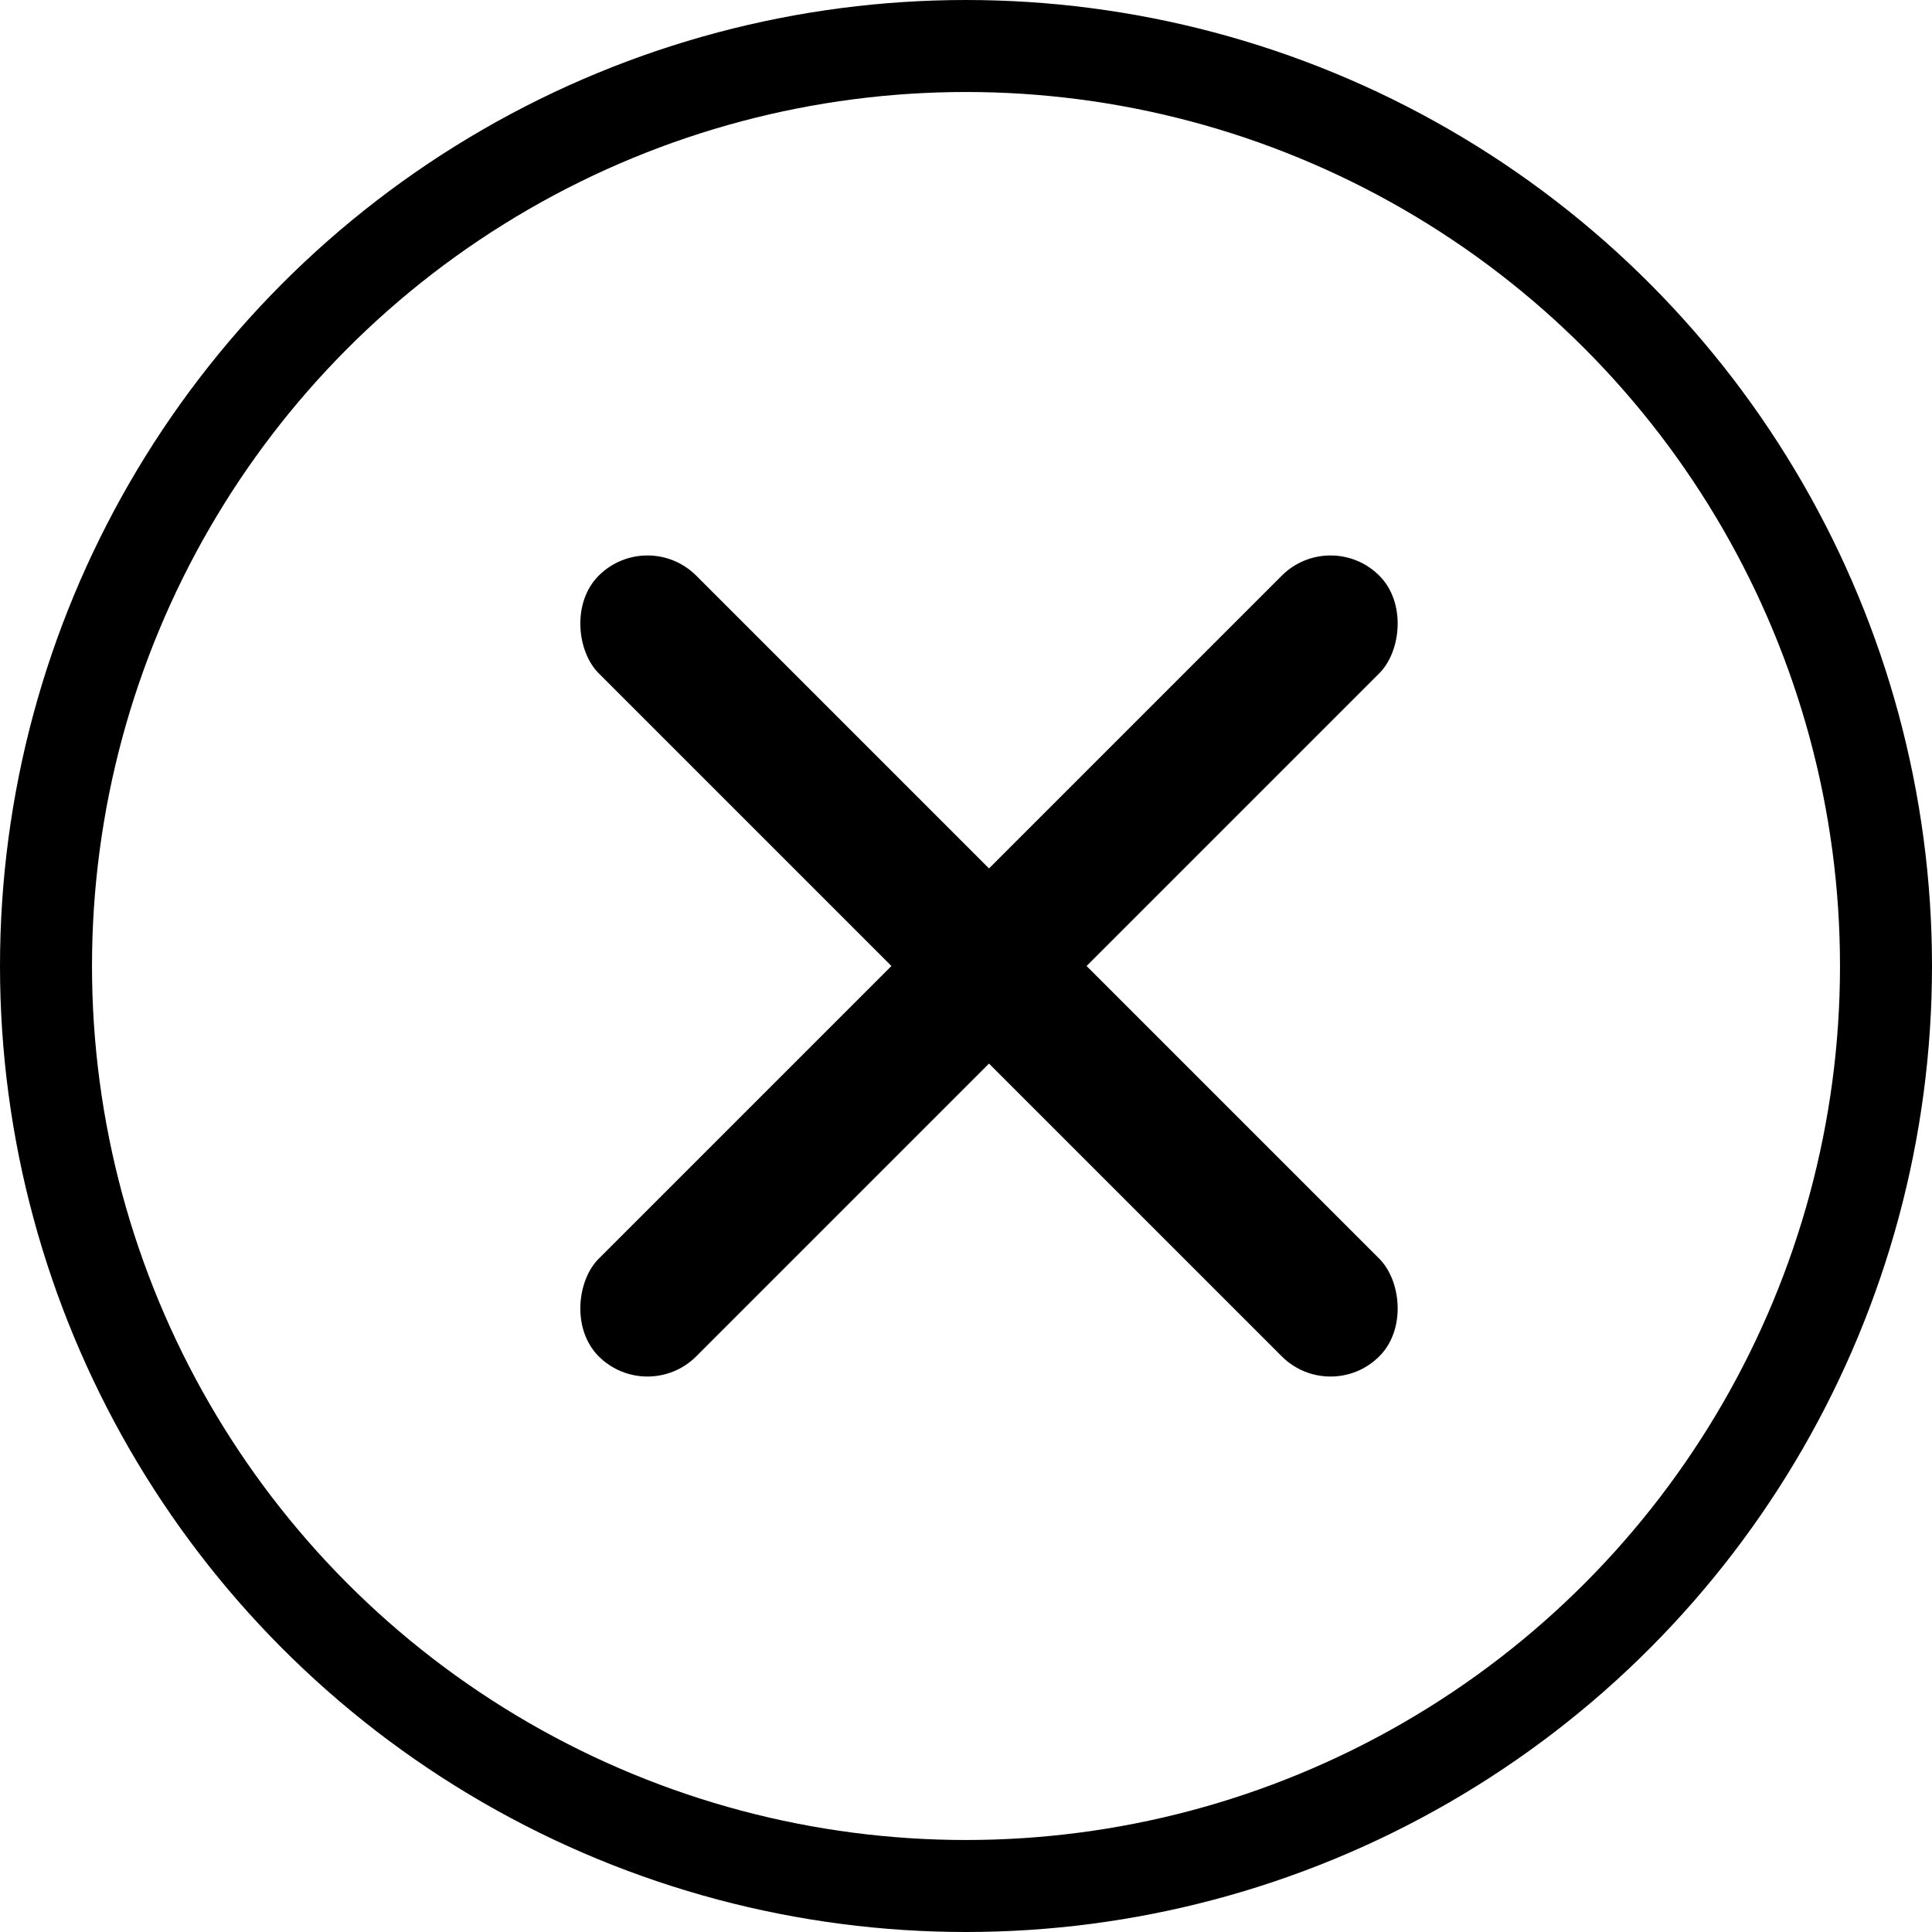
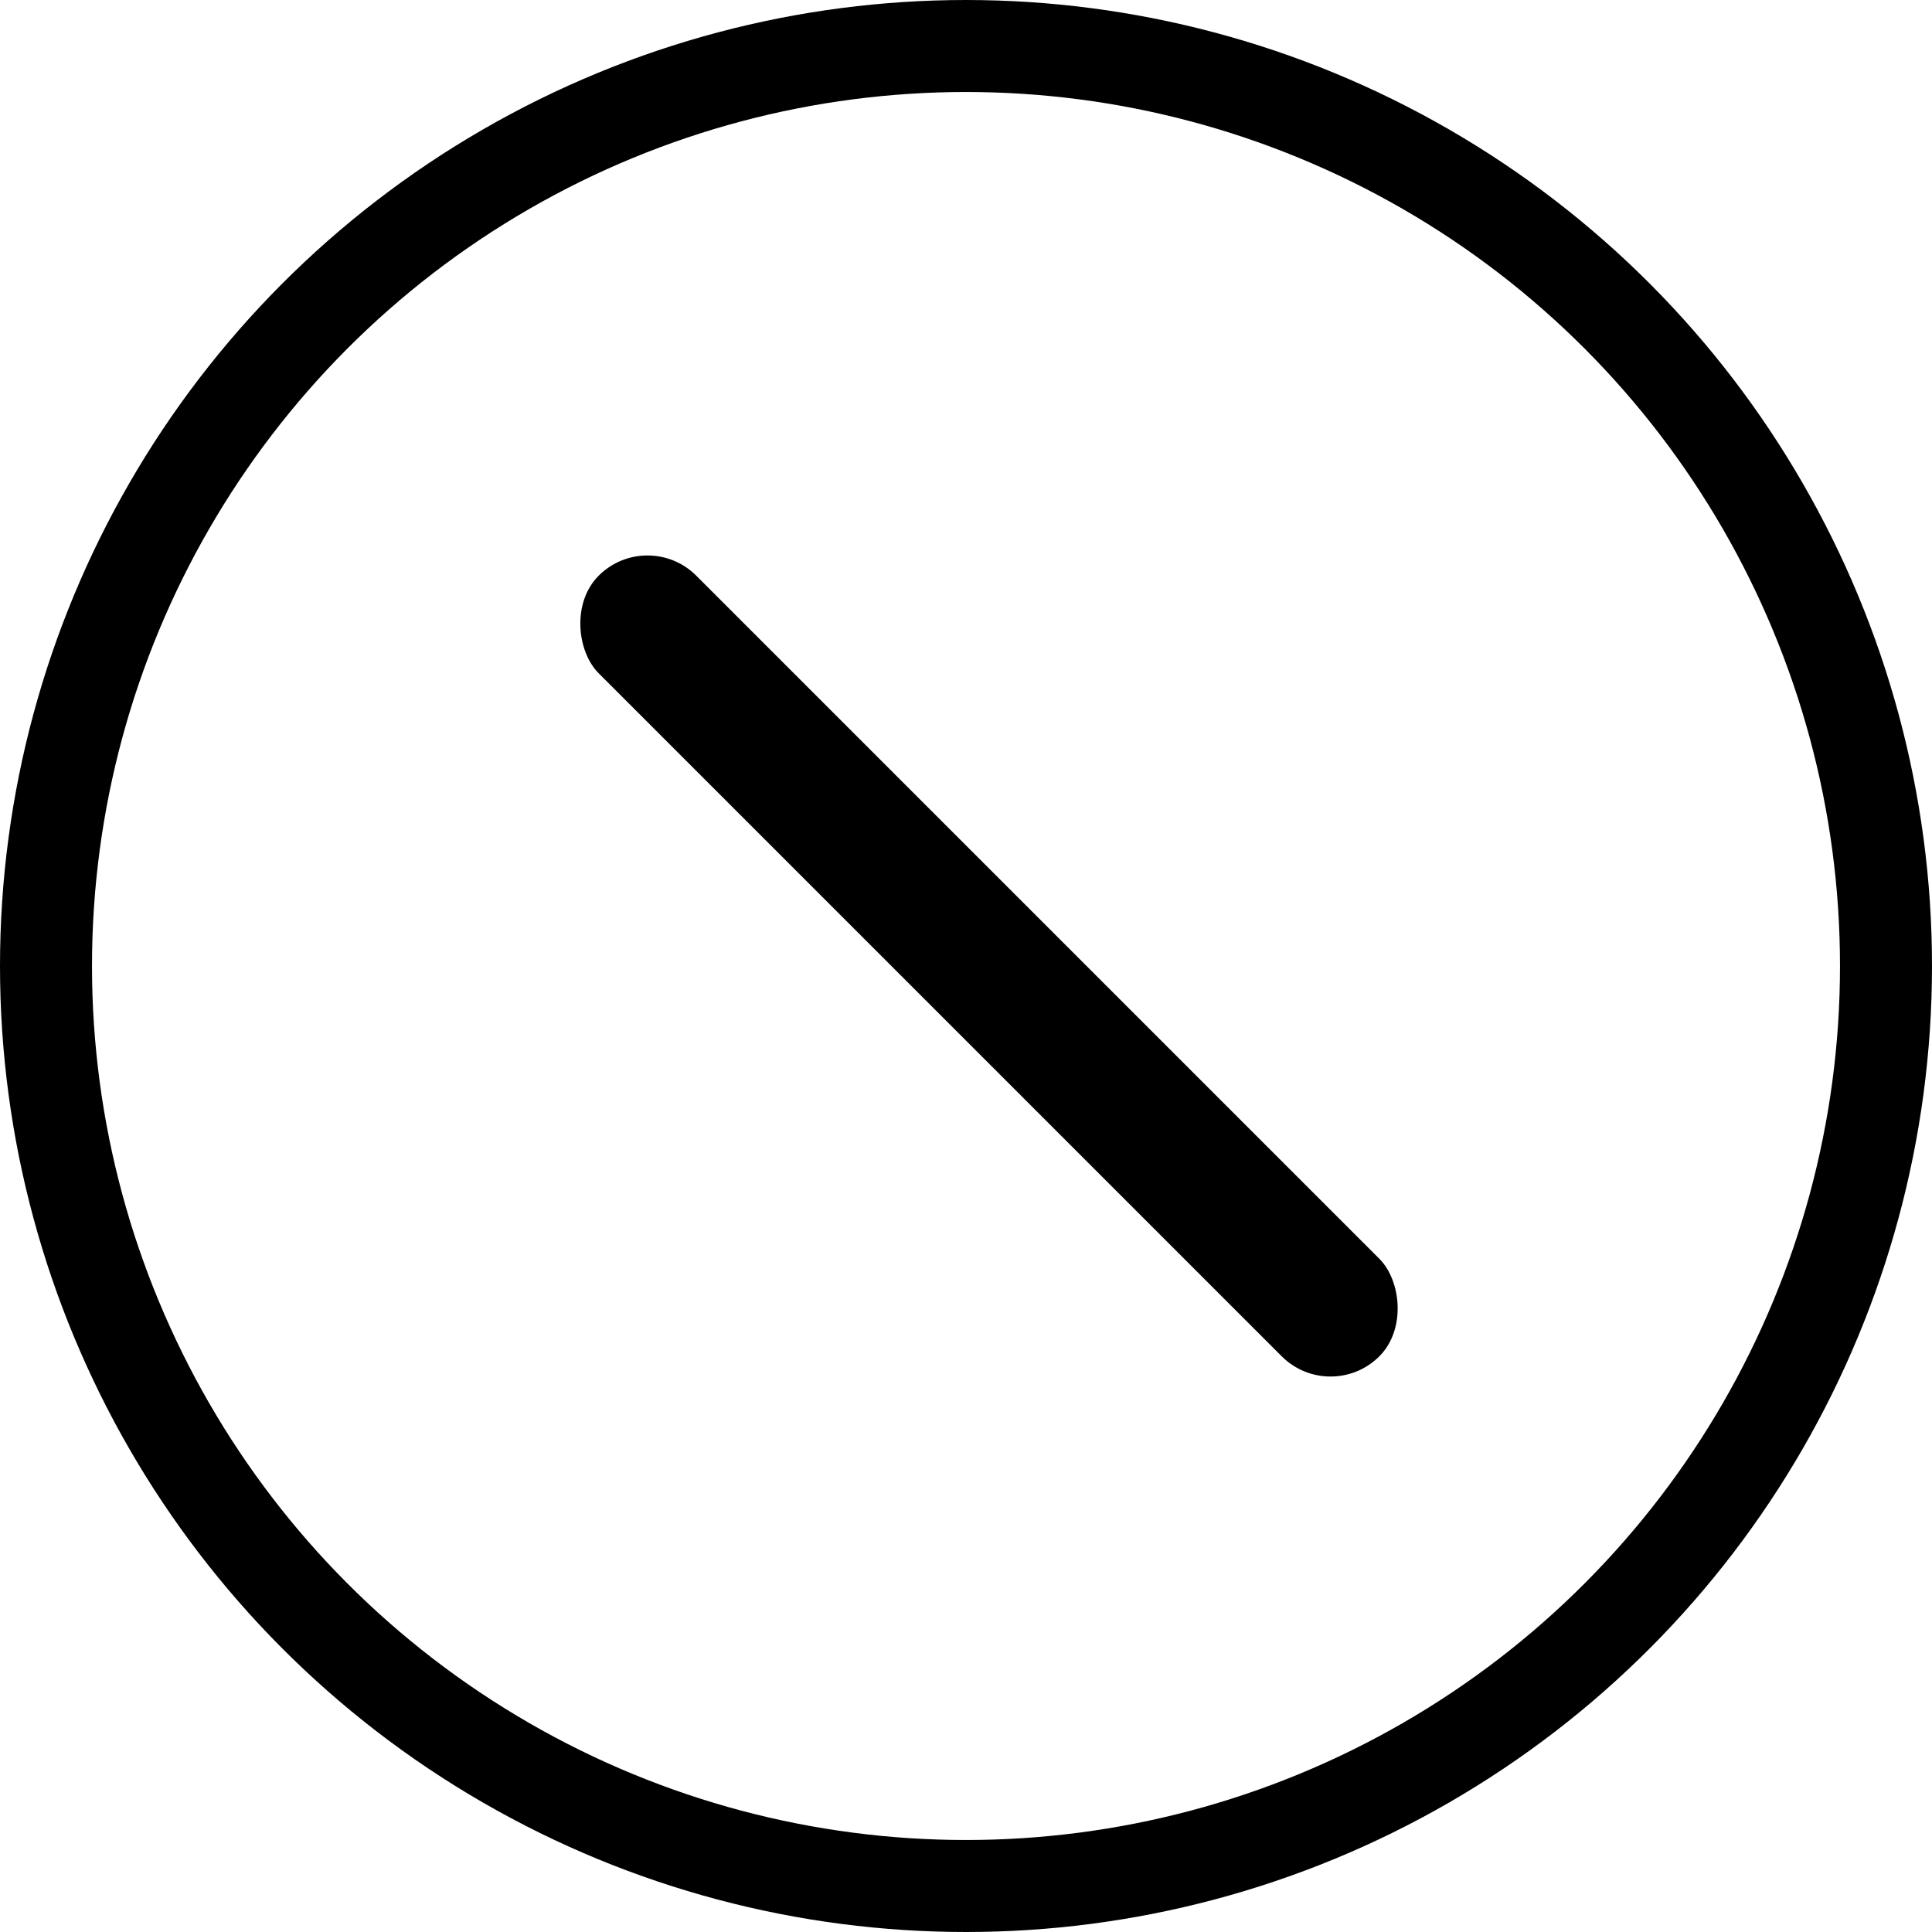
<svg xmlns="http://www.w3.org/2000/svg" width="42px" height="42px" viewBox="0 0 42 42" version="1.1">
  <title>Group 2</title>
  <desc>Created with Sketch.</desc>
  <g id="Page-1" stroke="none" stroke-width="1" fill="none" fill-rule="evenodd">
    <g id="Group-2" transform="translate(1, 1)">
      <circle id="Oval" stroke="#000000" stroke-width="2" cx="20" cy="20" r="20" />
      <g id="Group" transform="translate(10, 10)" fill="#000000">
-         <rect id="Rectangle" transform="translate(10.5, 10) rotate(45) translate(-10.5, -10) " x="9" y="-2" width="3" height="24" rx="1.5" />
        <rect id="Rectangle" transform="translate(10.5, 10) scale(-1, 1) rotate(45) translate(-10.5, -10) " x="9" y="-2" width="3" height="24" rx="1.5" />
      </g>
    </g>
  </g>
</svg>